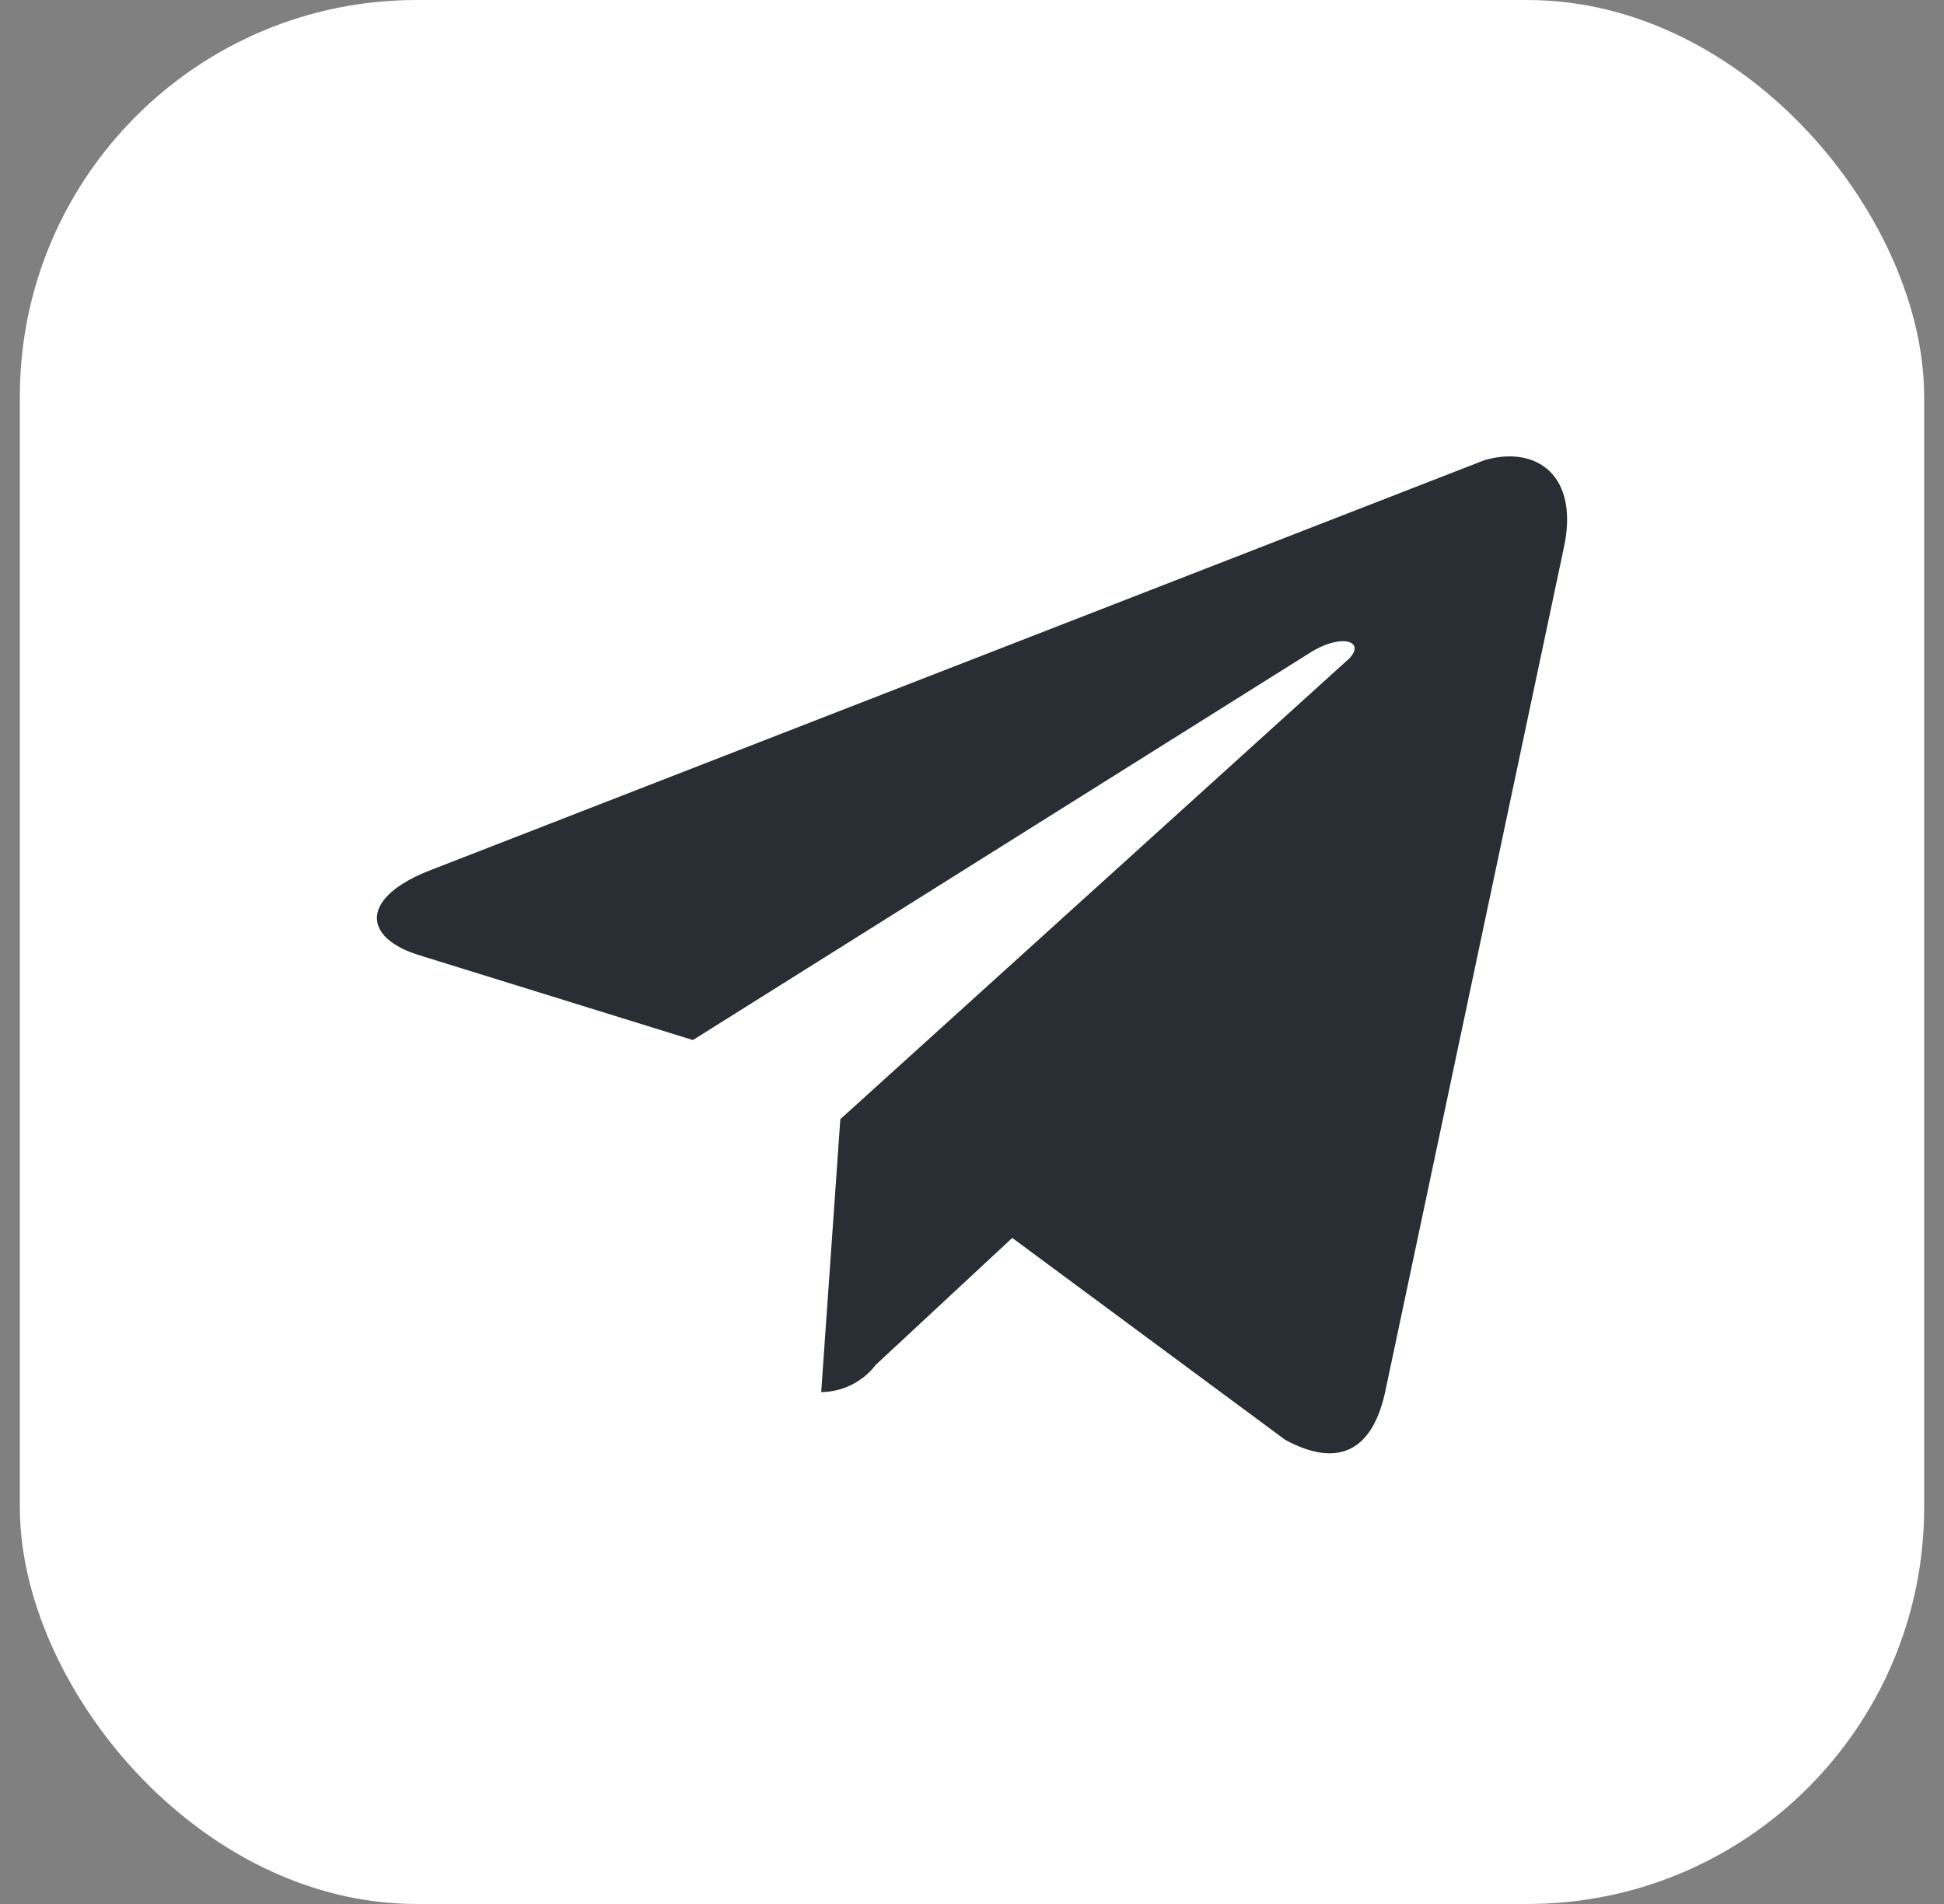
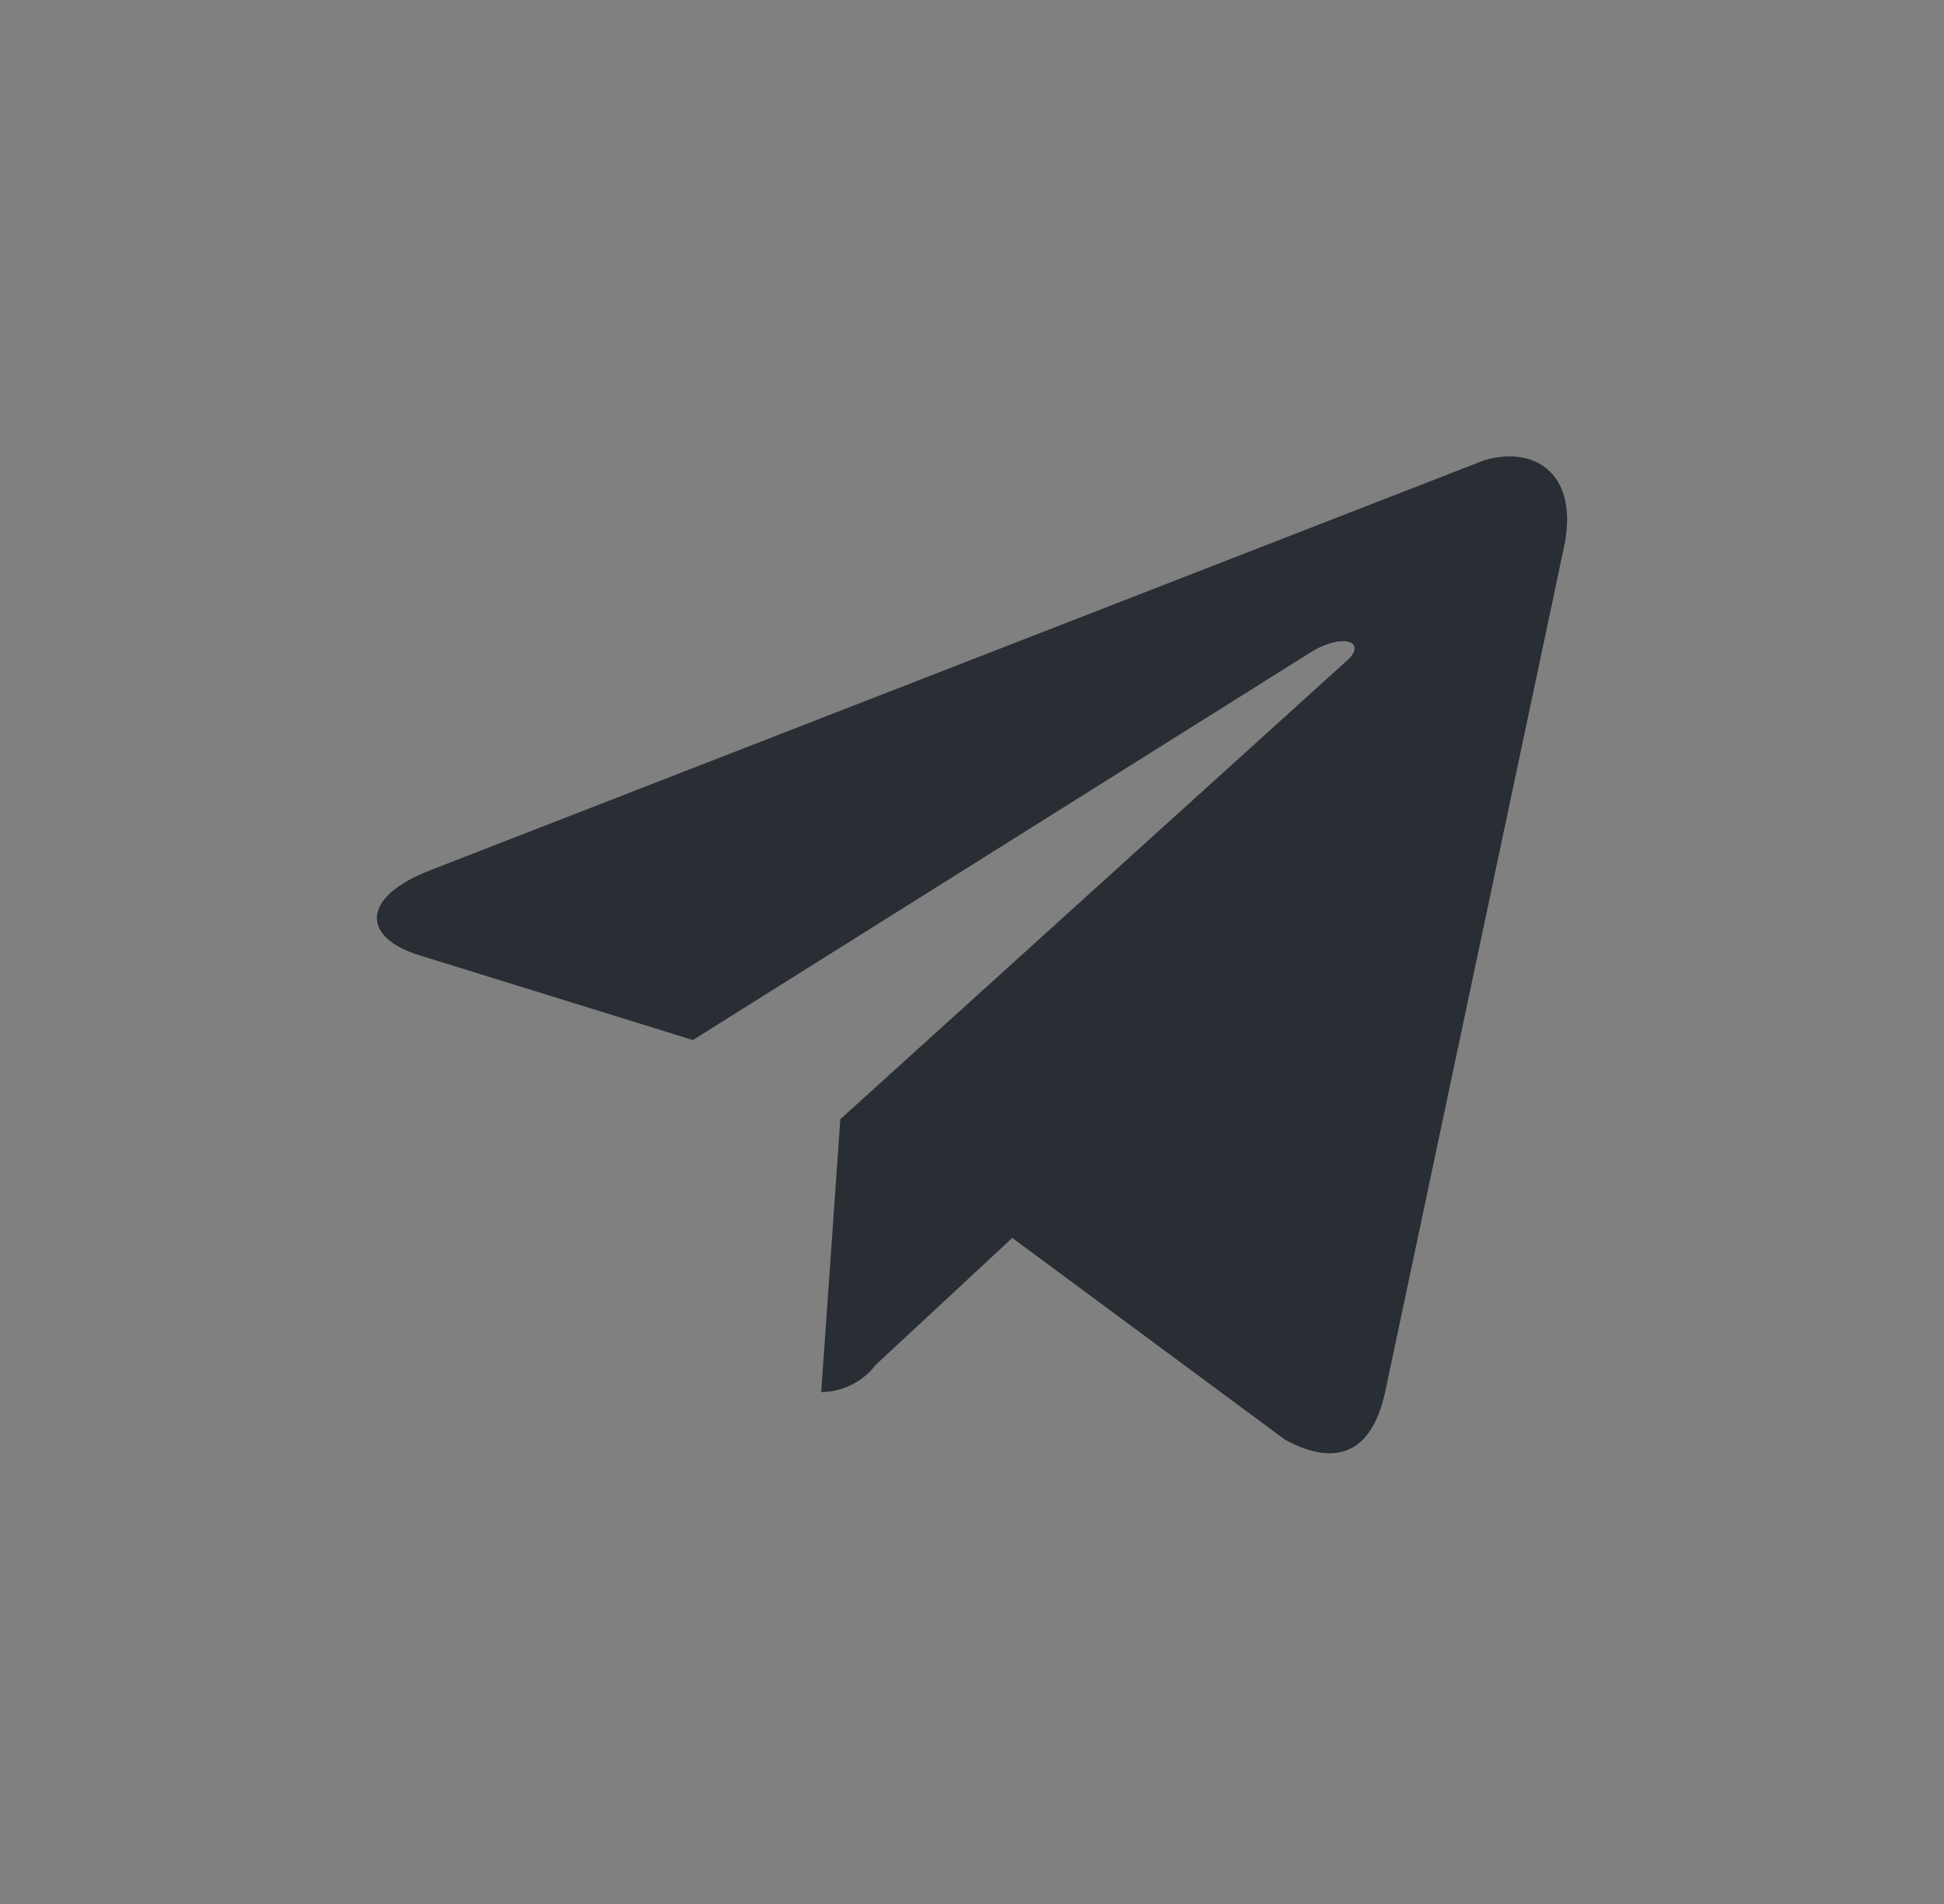
<svg xmlns="http://www.w3.org/2000/svg" width="49" height="48" viewBox="0 0 49 48" fill="none">
  <rect x="0" y="0" width="49" height="48" fill="#808080" stroke="none" />
-   <rect x="0.5" width="48" height="48" rx="10" fill="white" />
  <path d="M39.412 13.836L34.906 35.129C34.562 36.643 33.667 36.987 32.395 36.299L25.515 31.208L22.075 34.407C21.913 34.619 21.705 34.791 21.466 34.91C21.228 35.029 20.966 35.092 20.699 35.095L21.181 28.215L33.908 16.692C34.493 16.21 33.908 15.935 33.083 16.416L17.465 26.22L10.586 24.087C9.107 23.64 9.072 22.608 10.895 21.92L37.417 11.601C38.724 11.222 39.825 11.979 39.412 13.836Z" fill="#292D34" />
</svg>